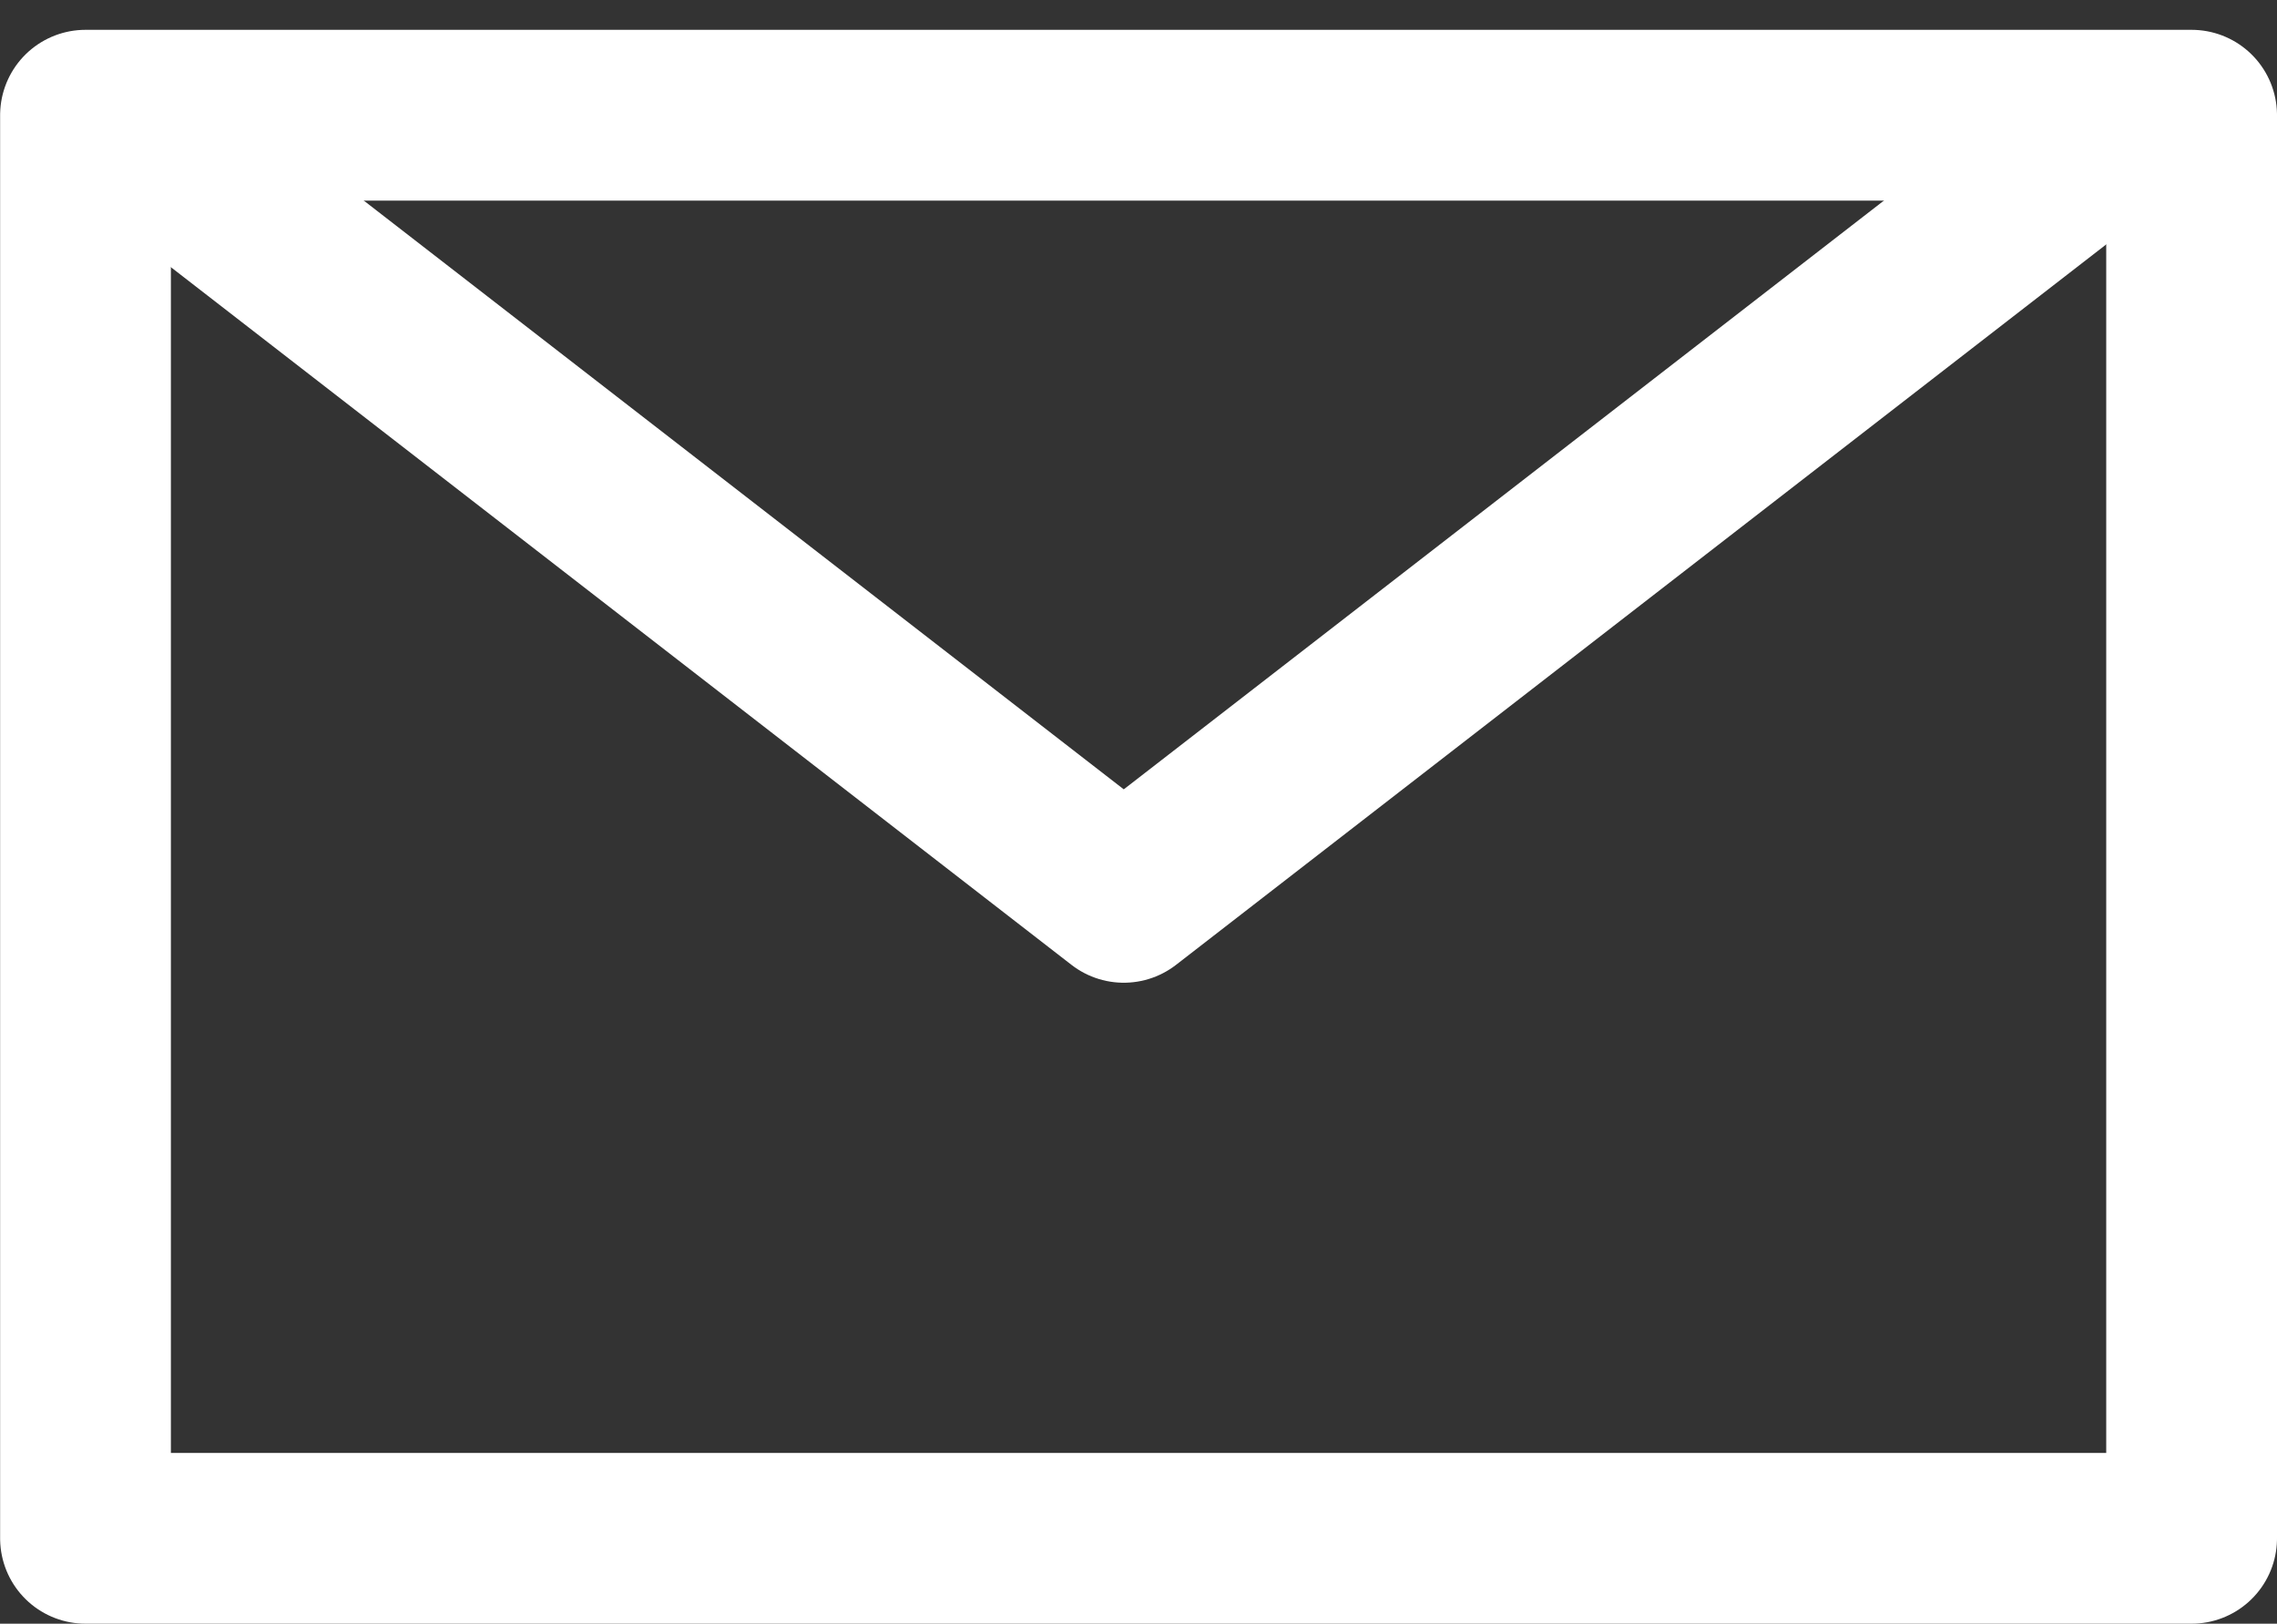
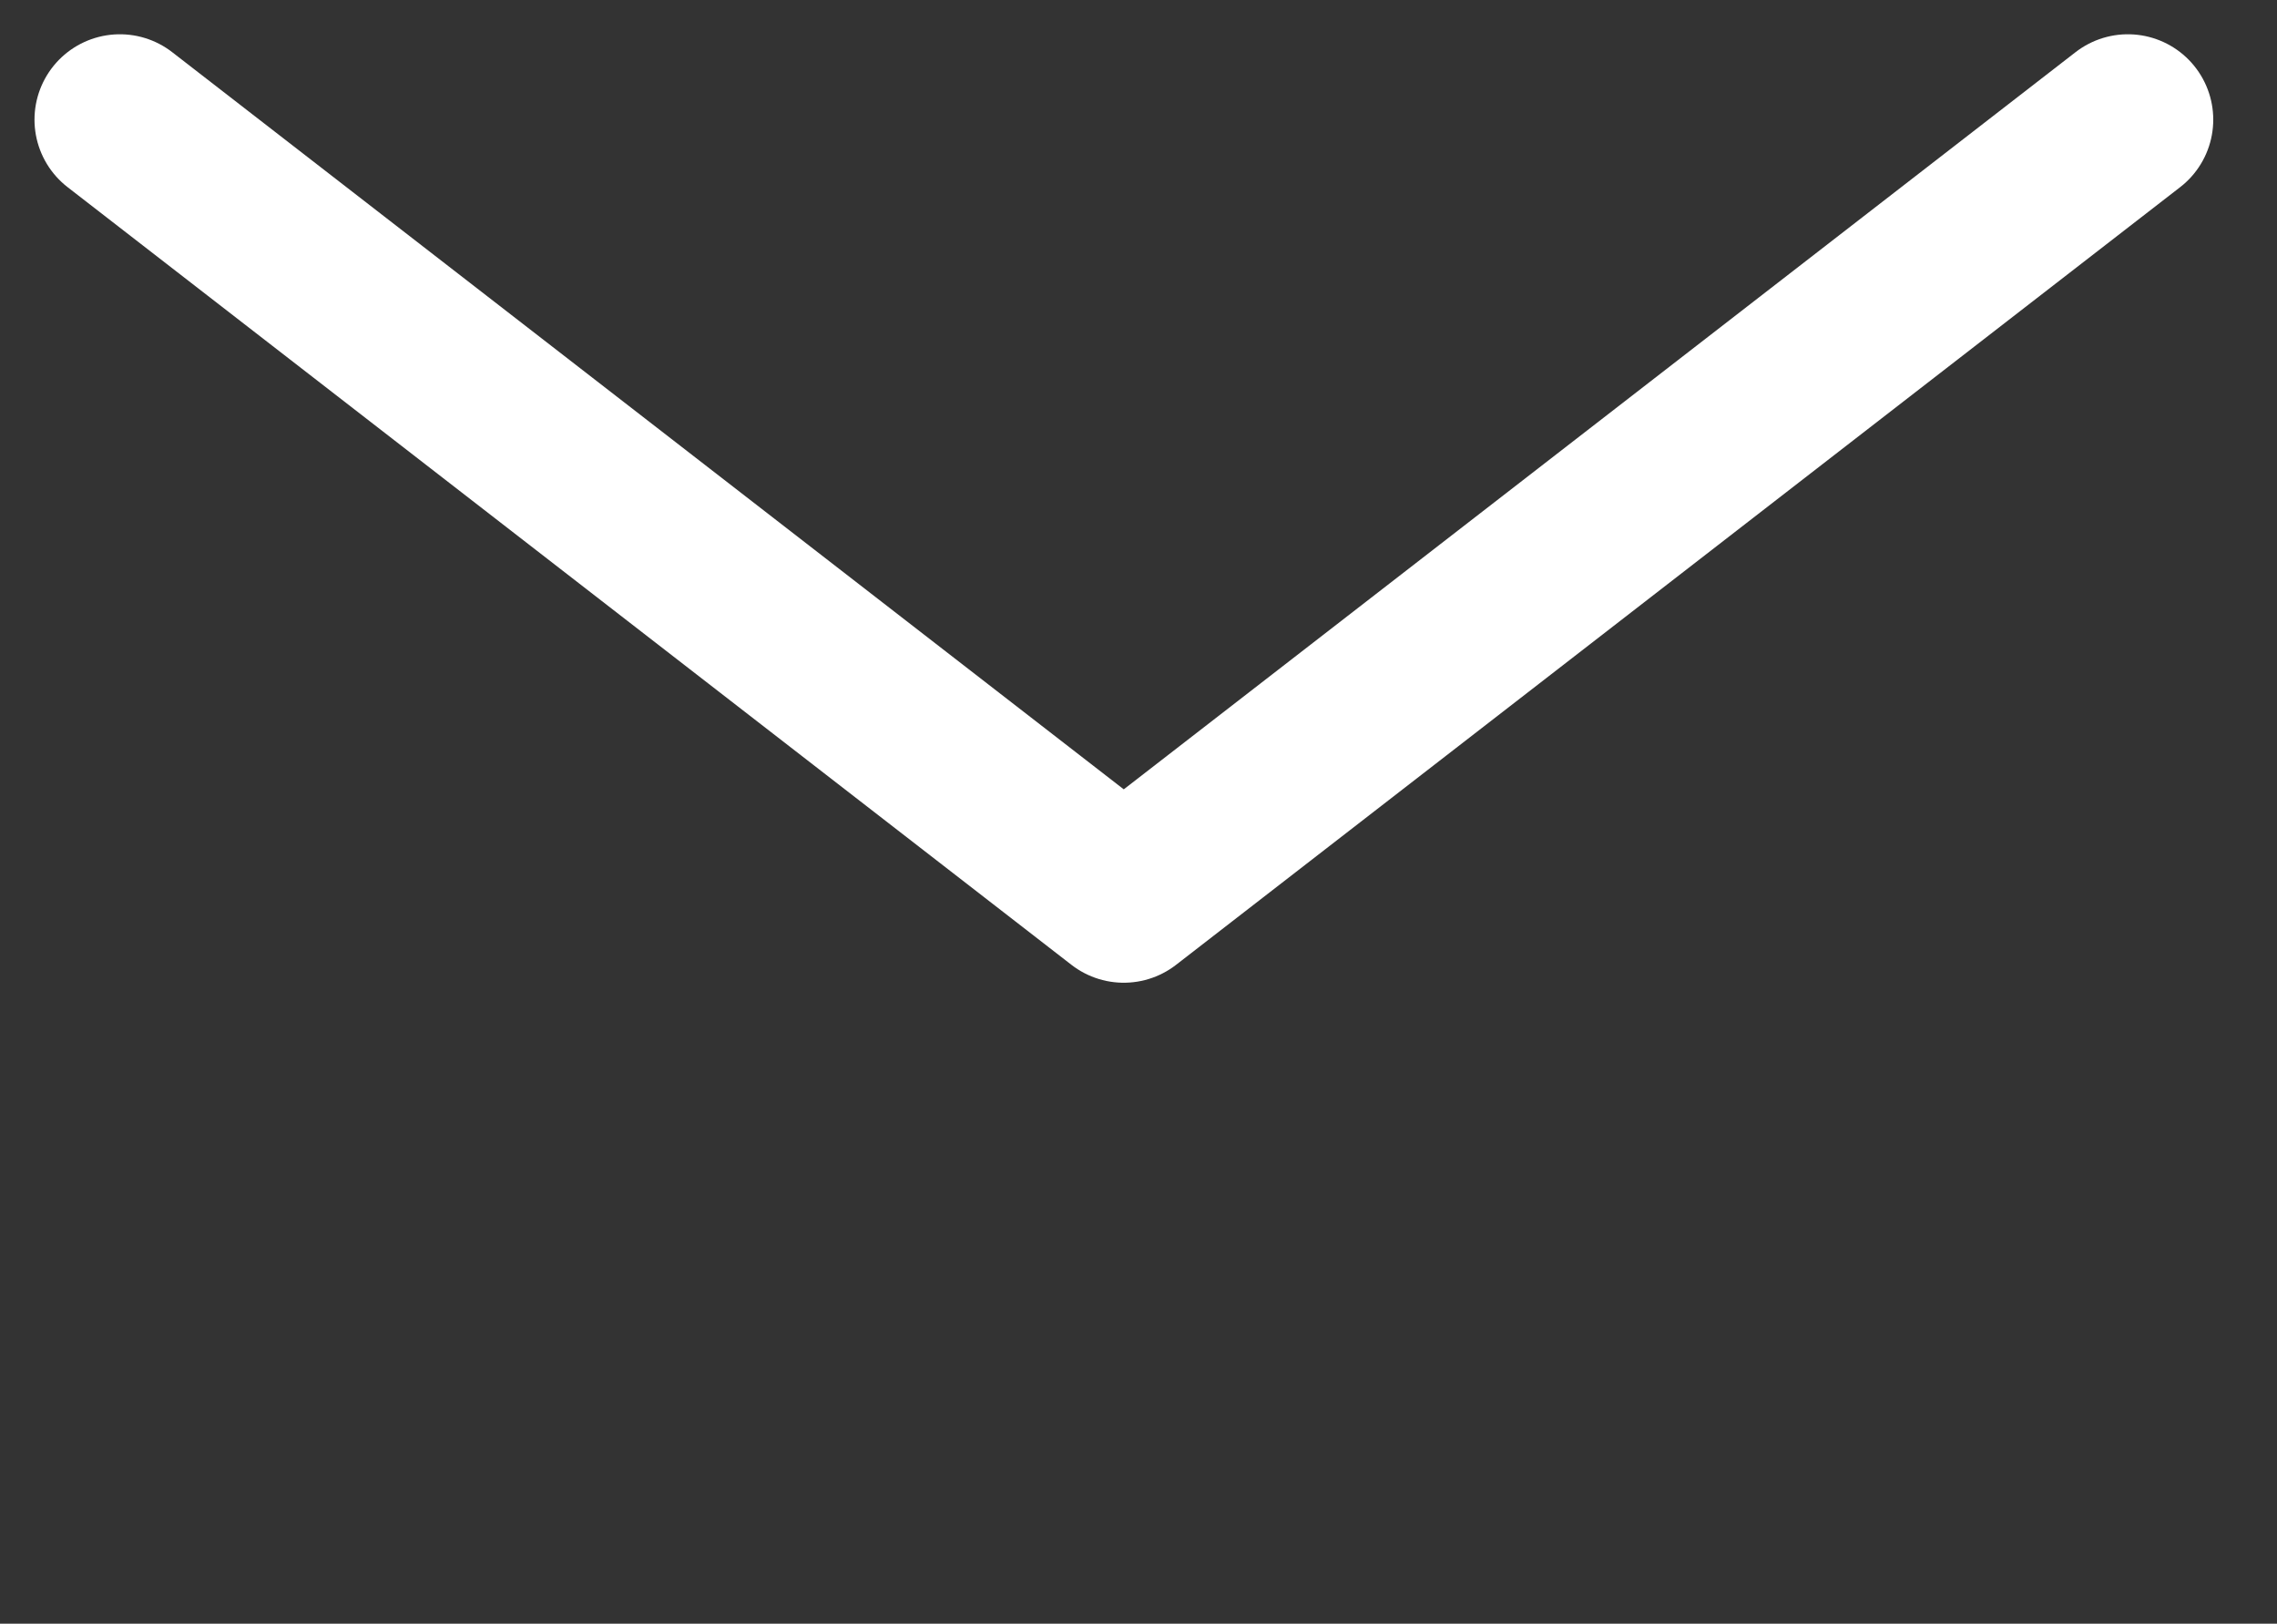
<svg xmlns="http://www.w3.org/2000/svg" width="20.001" height="14.262" viewBox="0 0 20.001 14.262">
  <rect x="0" y="0" width="20.001" height="14.262" fill="#333333" stroke="none" />
  <g transform="translate(0.001 0.201)">
    <g transform="translate(0 14.061) rotate(-90)" fill="none" stroke="#fff" stroke-linecap="round" stroke-linejoin="round" stroke-width="1.5">
      <rect width="14" height="20" stroke="none" />
-       <rect x="0.75" y="0.75" width="12.5" height="18.5" fill="none" />
    </g>
    <path d="M-8139.545-2542.061l8.818,6.831,8.82-6.831" transform="translate(8140.597 2542.911)" fill="none" stroke="#fff" stroke-linecap="round" stroke-linejoin="round" stroke-width="1.5" />
  </g>
</svg>